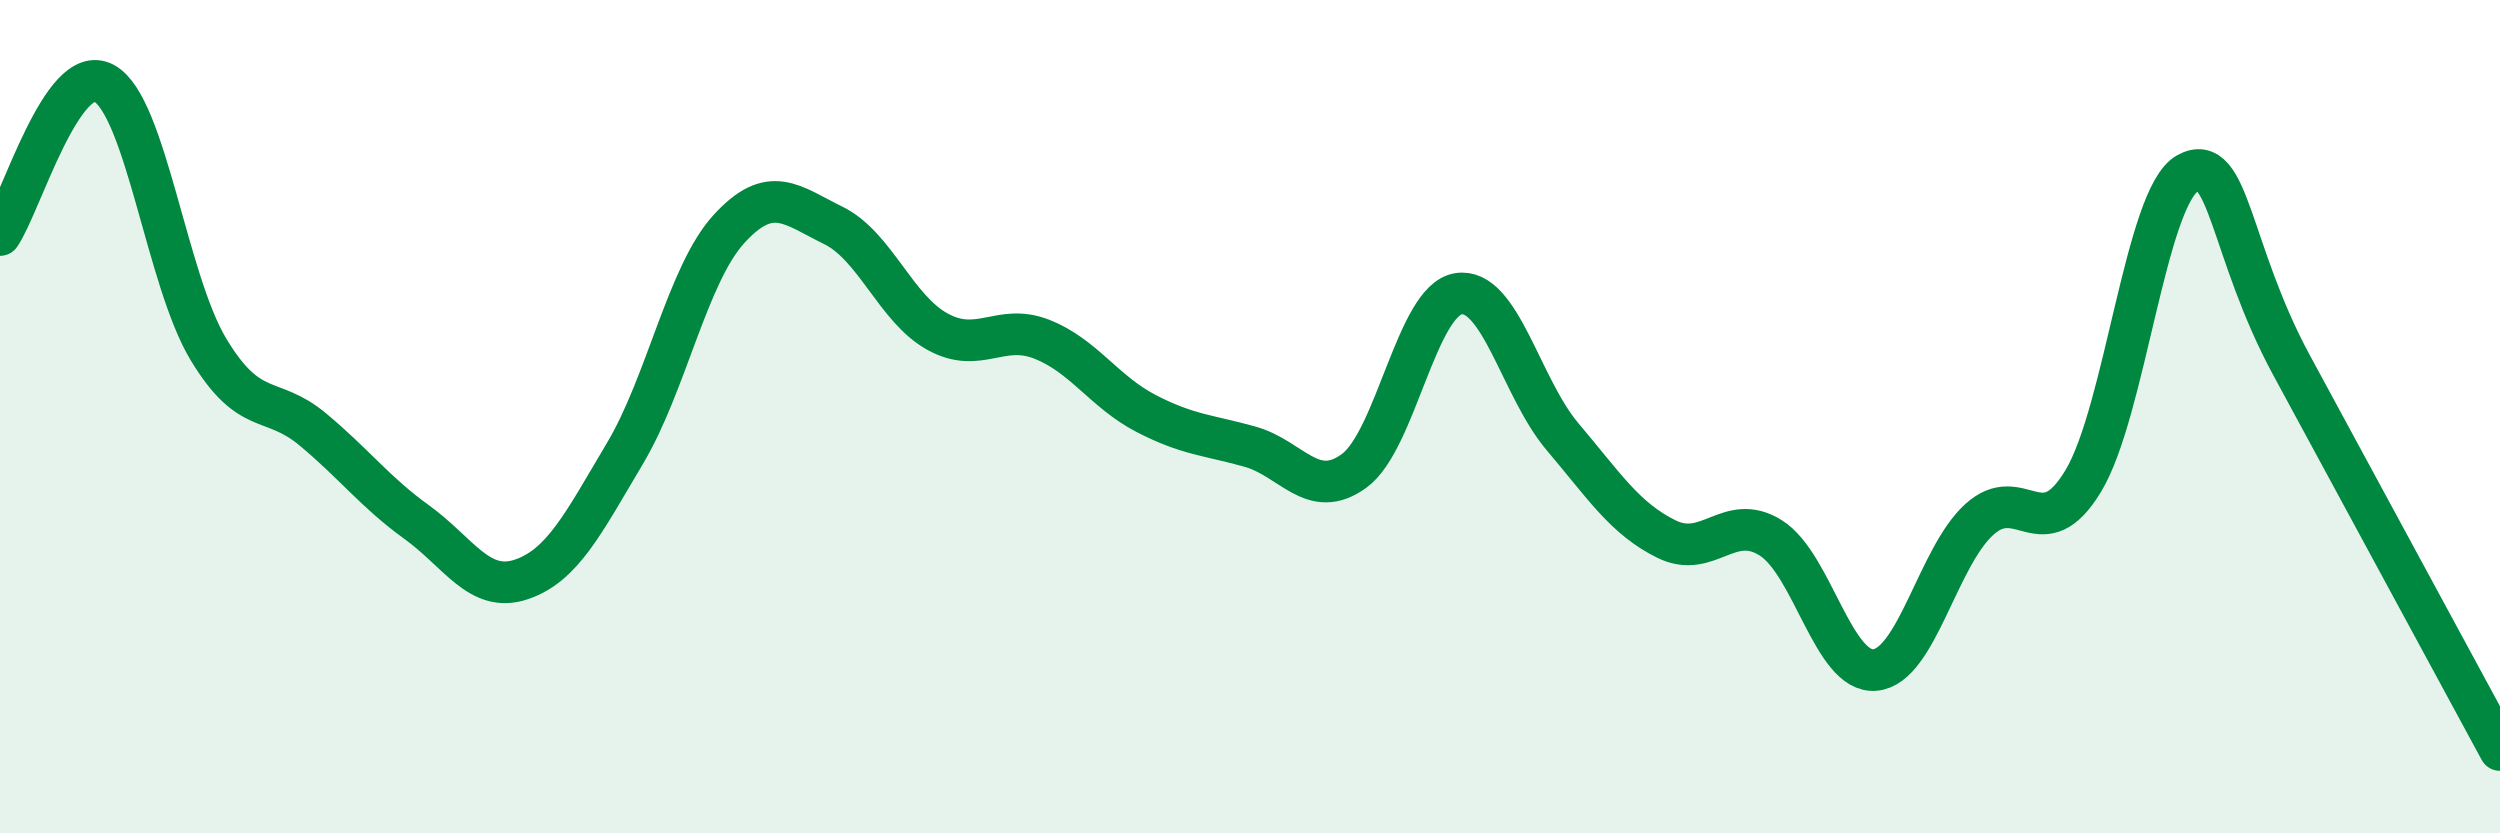
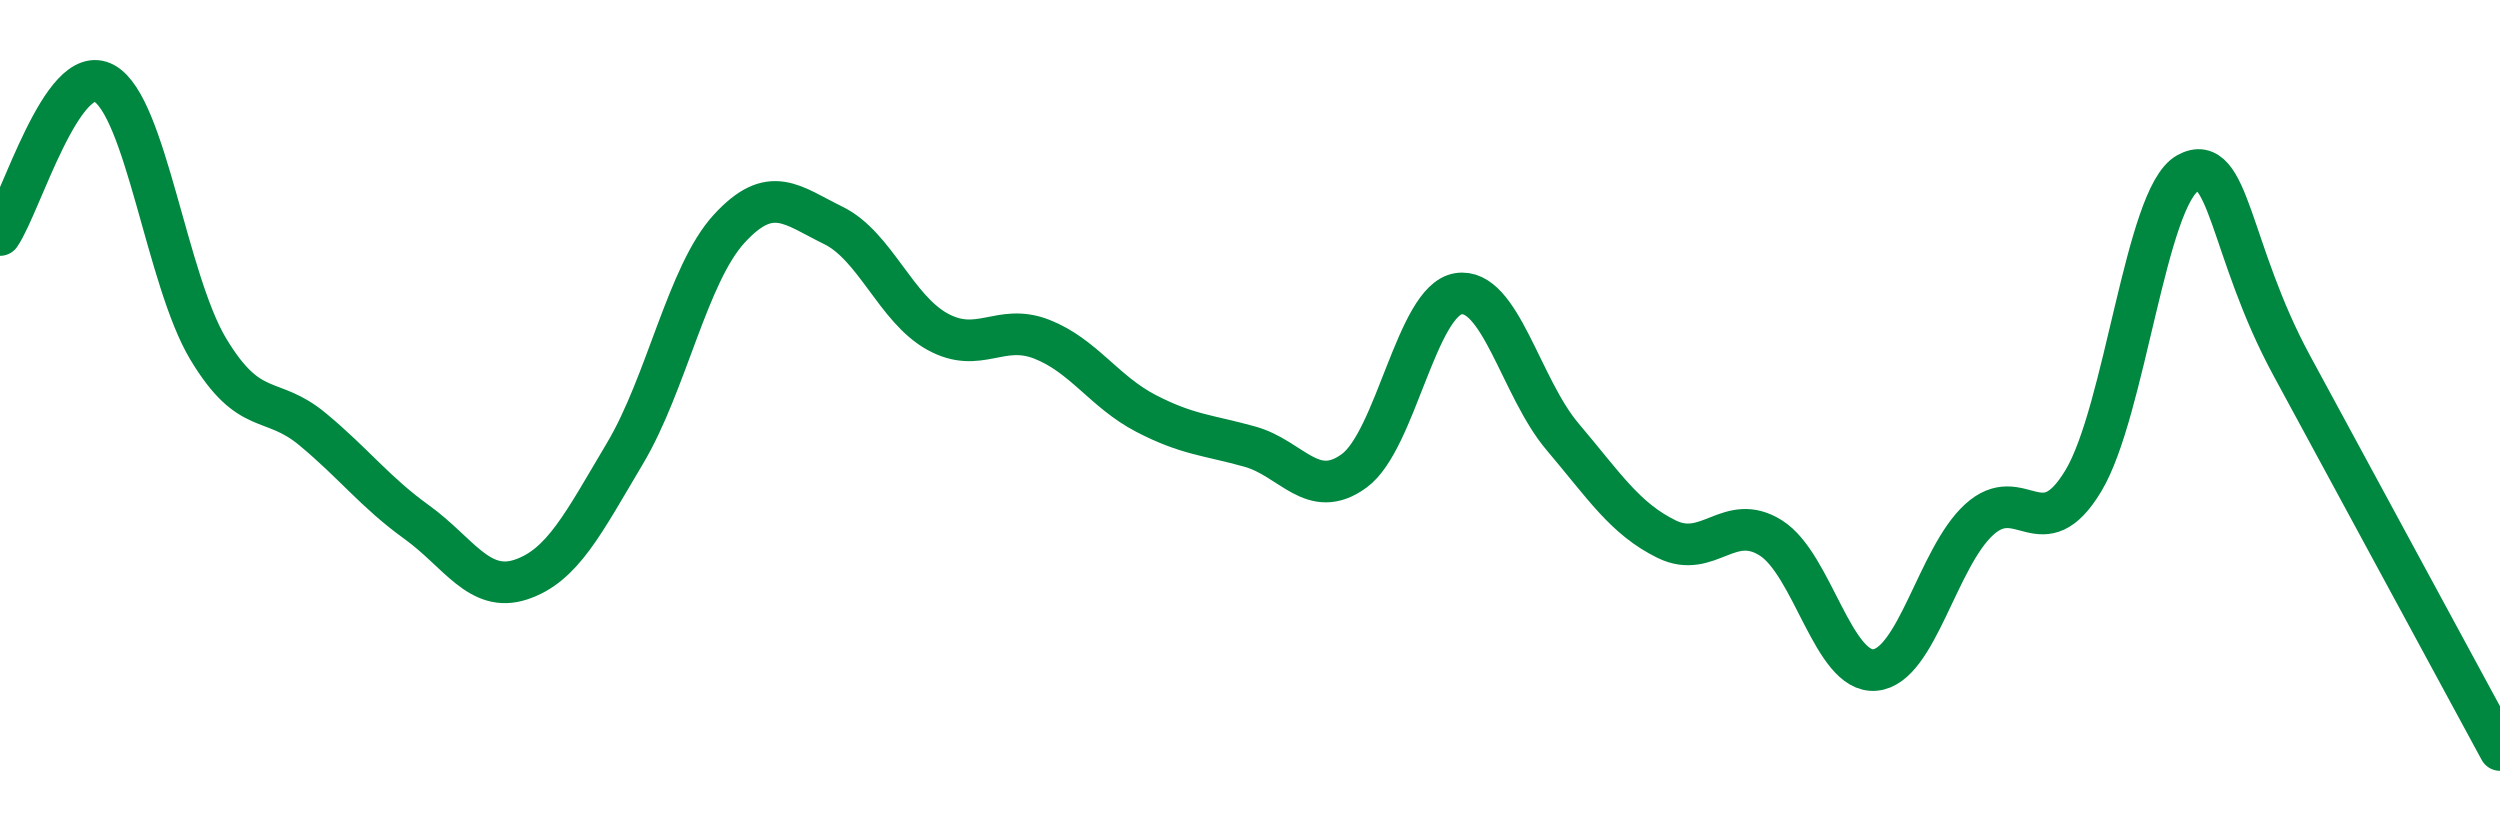
<svg xmlns="http://www.w3.org/2000/svg" width="60" height="20" viewBox="0 0 60 20">
-   <path d="M 0,5.64 C 0.5,4.91 1.5,1.45 2.5,2 C 3.5,2.55 4,6.72 5,8.38 C 6,10.04 6.5,9.47 7.5,10.3 C 8.5,11.13 9,11.81 10,12.53 C 11,13.25 11.5,14.24 12.5,13.91 C 13.5,13.58 14,12.56 15,10.88 C 16,9.2 16.5,6.58 17.5,5.49 C 18.5,4.4 19,4.92 20,5.41 C 21,5.9 21.5,7.41 22.5,7.96 C 23.5,8.51 24,7.75 25,8.14 C 26,8.53 26.5,9.4 27.5,9.92 C 28.5,10.44 29,10.44 30,10.72 C 31,11 31.5,12.03 32.5,11.3 C 33.5,10.57 34,7.21 35,7.05 C 36,6.89 36.5,9.3 37.5,10.48 C 38.5,11.66 39,12.45 40,12.94 C 41,13.43 41.5,12.28 42.5,12.91 C 43.5,13.54 44,16.17 45,16.08 C 46,15.99 46.5,13.38 47.5,12.47 C 48.5,11.56 49,13.2 50,11.54 C 51,9.88 51.5,4.71 52.5,4.16 C 53.5,3.61 53.5,6 55,8.77 C 56.5,11.54 59,16.15 60,18L60 20L0 20Z" fill="#008740" opacity="0.1" stroke-linecap="round" stroke-linejoin="round" />
  <path d="M 0,5.64 C 0.5,4.91 1.5,1.45 2.5,2 C 3.5,2.55 4,6.72 5,8.38 C 6,10.04 6.5,9.47 7.5,10.3 C 8.5,11.13 9,11.81 10,12.53 C 11,13.25 11.5,14.24 12.5,13.91 C 13.5,13.58 14,12.56 15,10.88 C 16,9.2 16.5,6.58 17.5,5.49 C 18.5,4.4 19,4.92 20,5.41 C 21,5.9 21.5,7.41 22.5,7.96 C 23.5,8.51 24,7.75 25,8.14 C 26,8.53 26.5,9.4 27.5,9.92 C 28.5,10.44 29,10.44 30,10.72 C 31,11 31.5,12.03 32.5,11.3 C 33.5,10.57 34,7.21 35,7.05 C 36,6.89 36.5,9.3 37.5,10.48 C 38.5,11.66 39,12.45 40,12.94 C 41,13.43 41.5,12.28 42.5,12.91 C 43.5,13.54 44,16.17 45,16.08 C 46,15.99 46.5,13.38 47.5,12.47 C 48.5,11.56 49,13.2 50,11.54 C 51,9.88 51.5,4.71 52.5,4.16 C 53.5,3.61 53.5,6 55,8.77 C 56.5,11.54 59,16.15 60,18" stroke="#008740" stroke-width="1" fill="none" stroke-linecap="round" stroke-linejoin="round" />
</svg>